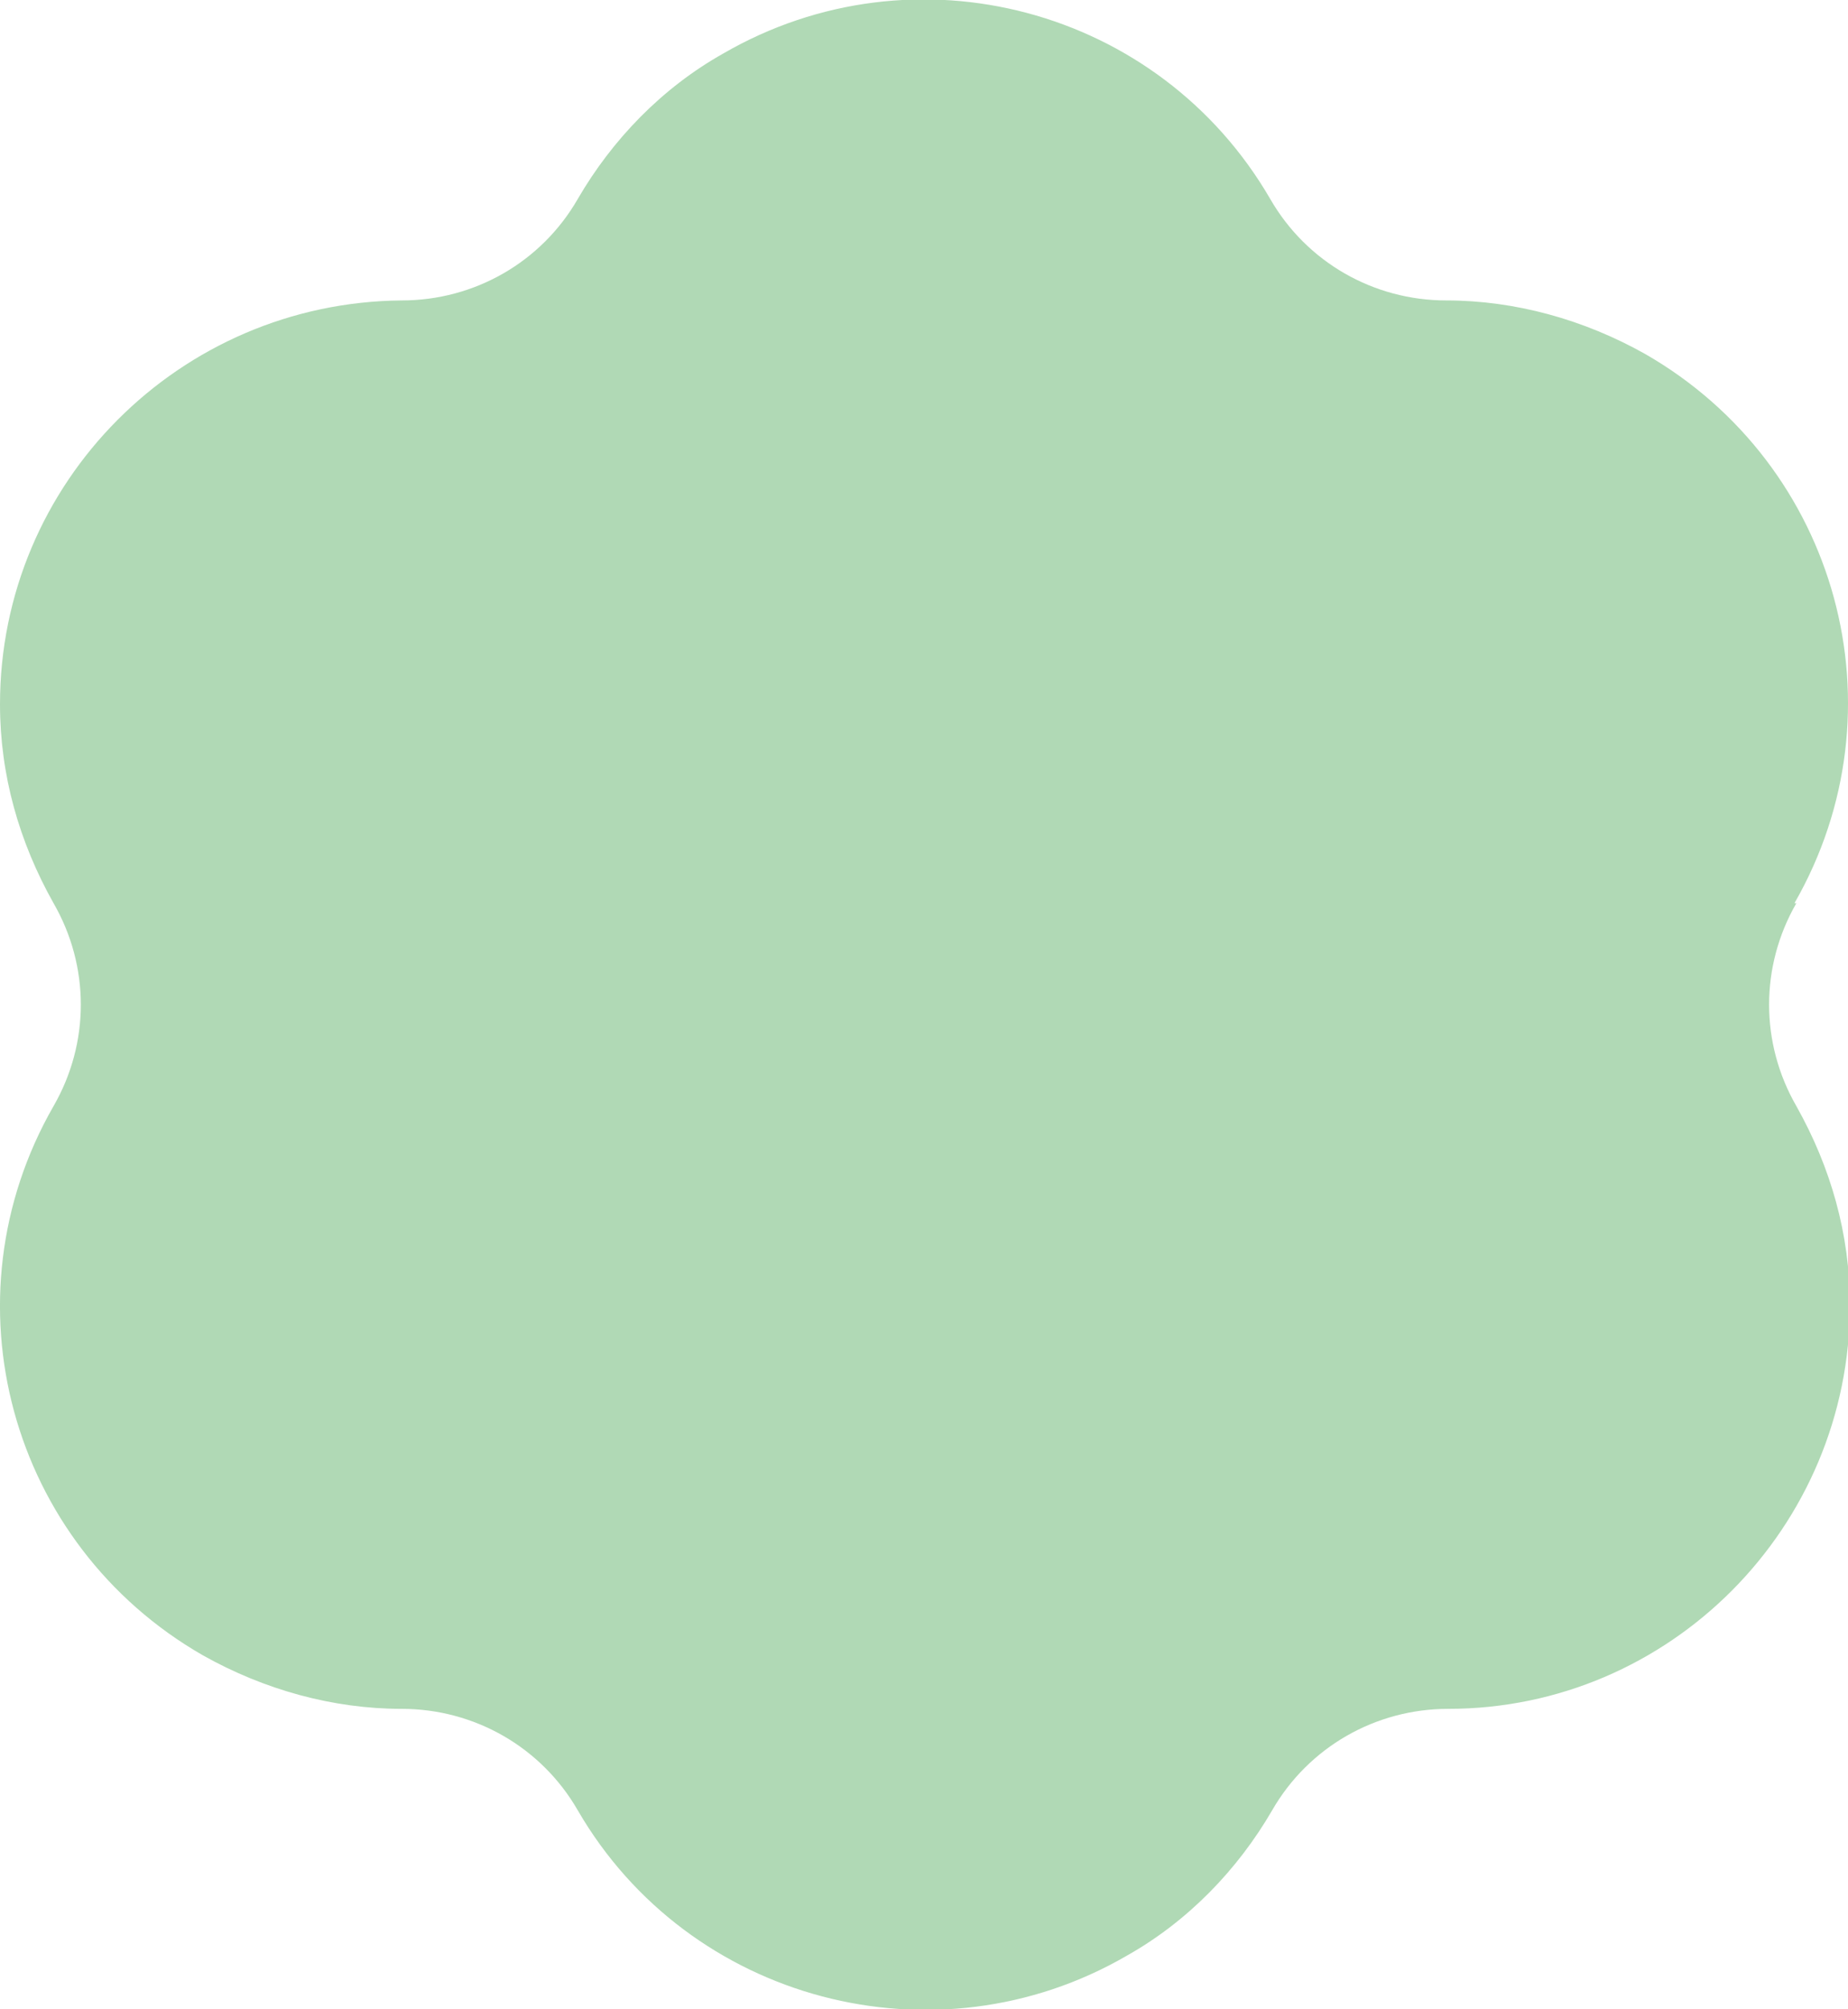
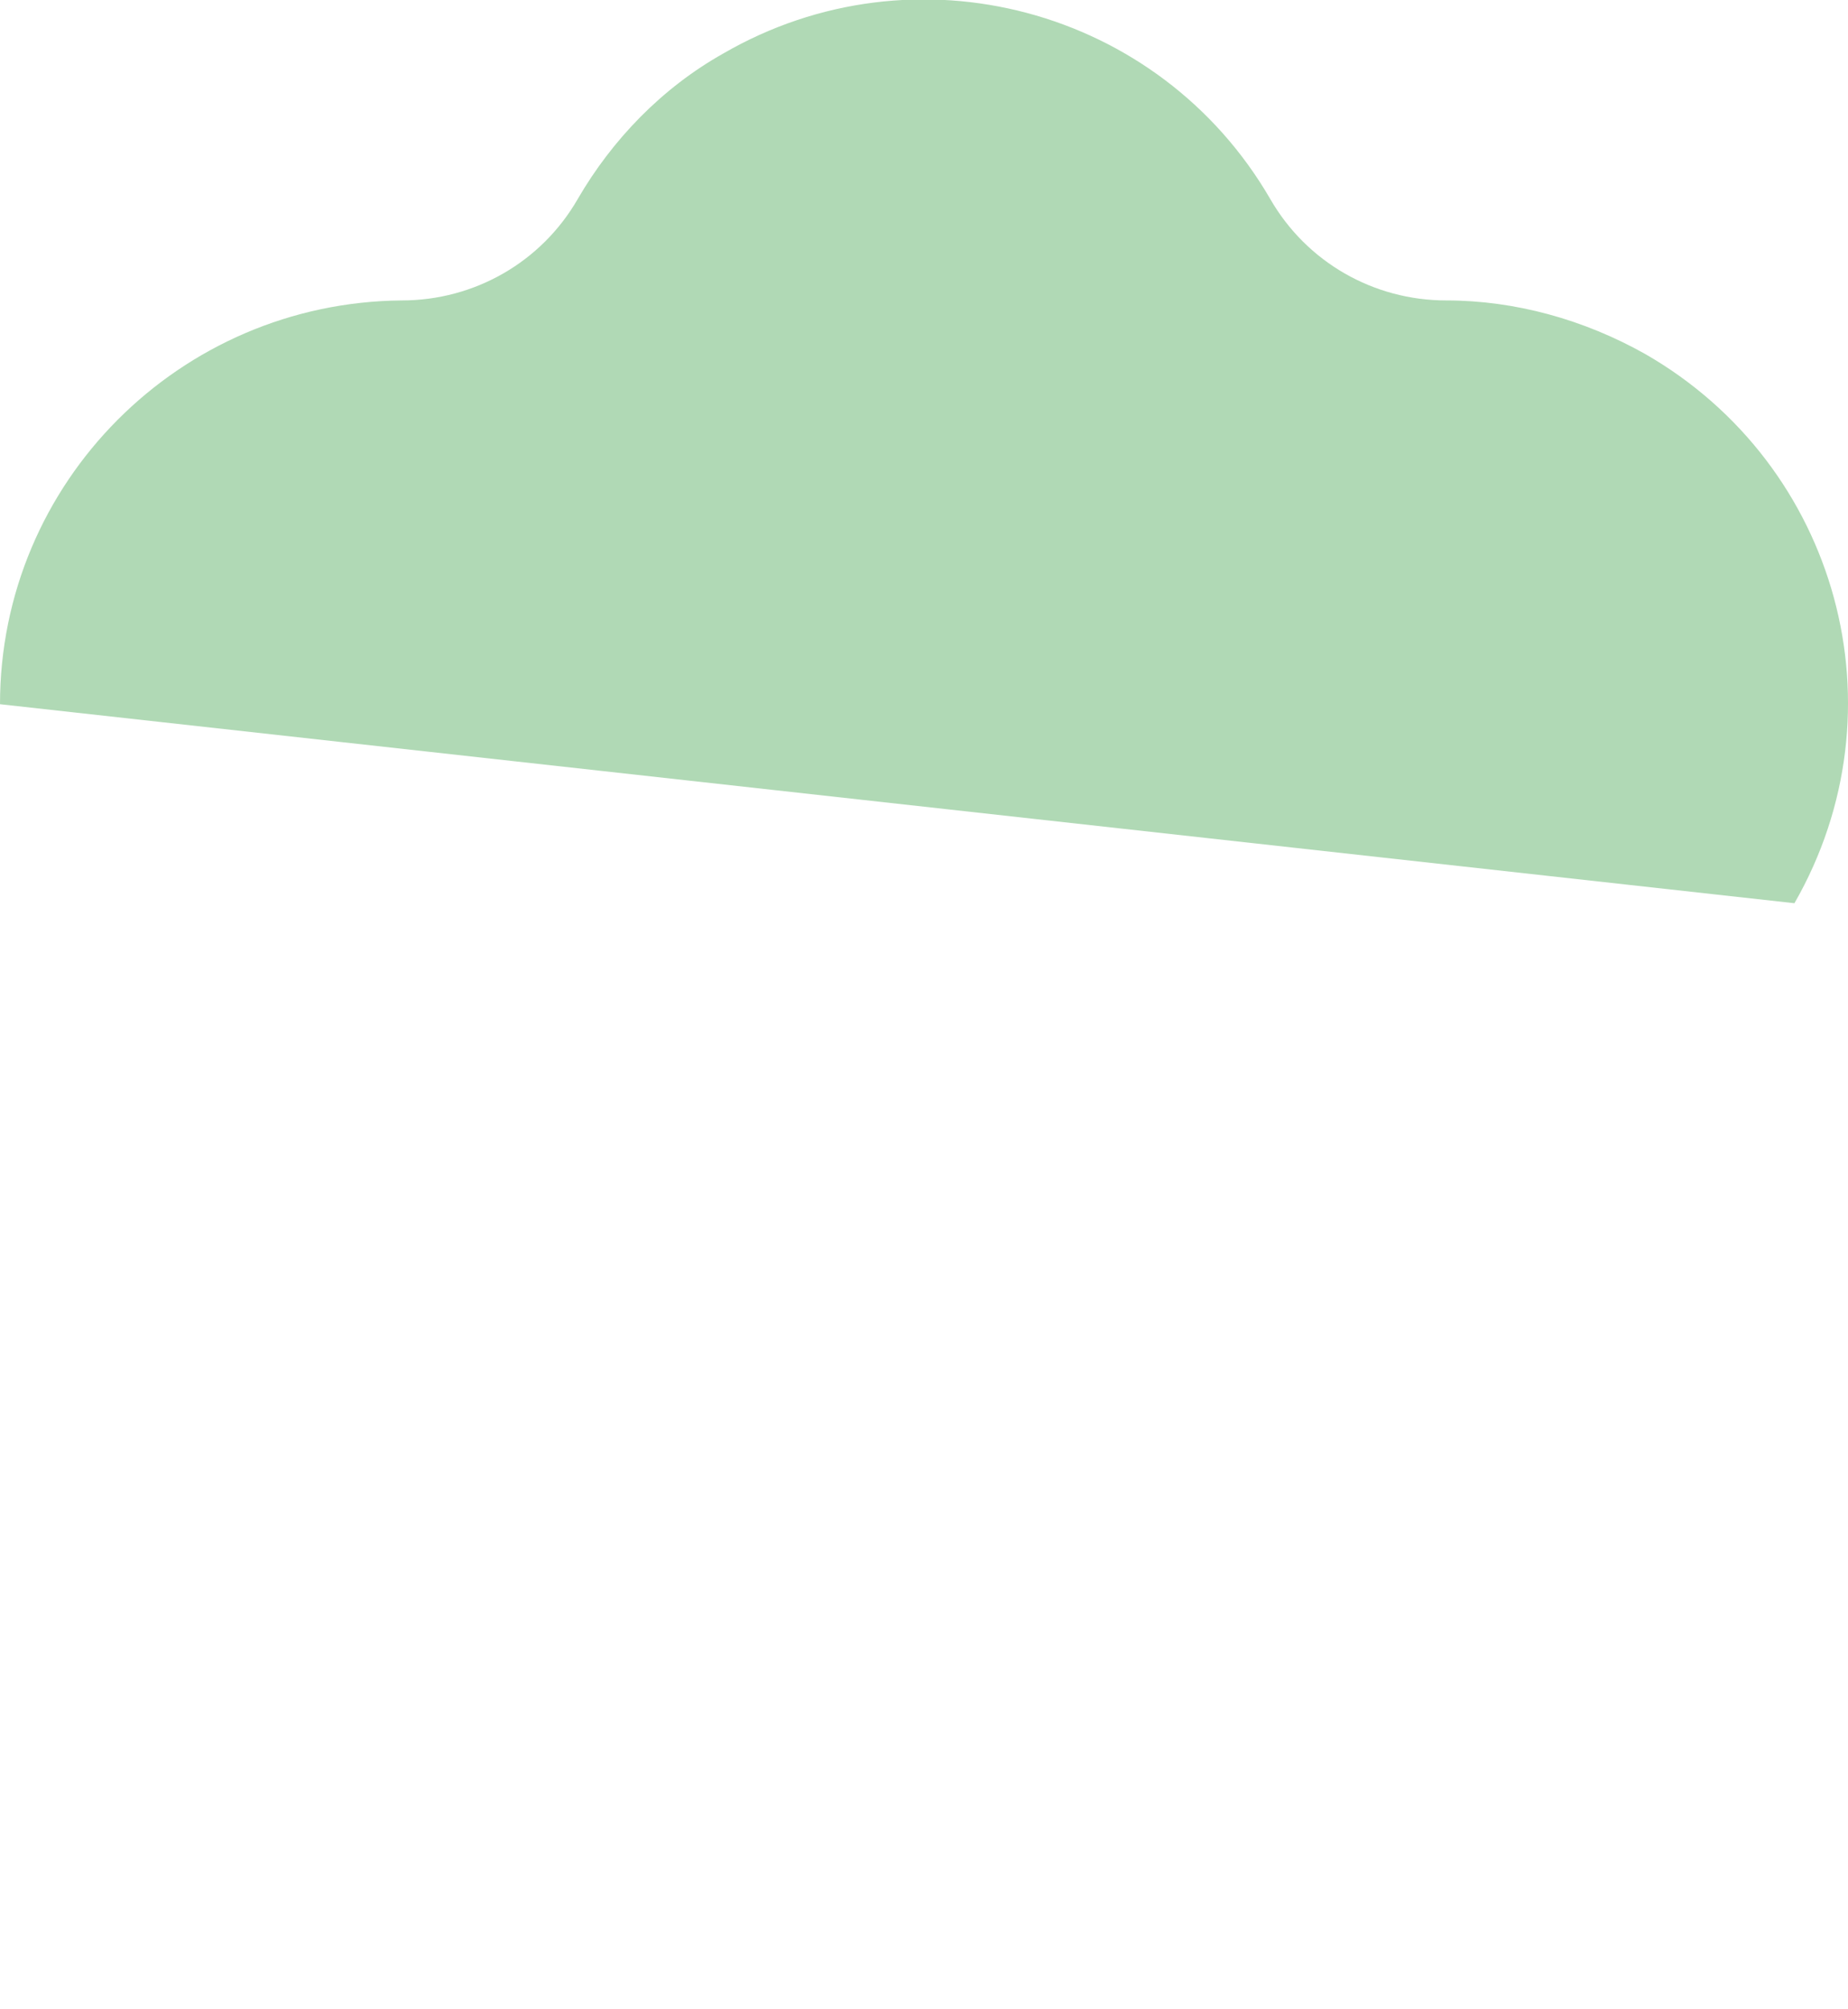
<svg xmlns="http://www.w3.org/2000/svg" id="Vrstva_1" version="1.1" viewBox="0 0 96.6 105">
  <defs>
    <style>
      .st0 {
        fill: #b0d9b5;
      }
    </style>
  </defs>
-   <path id="Path_5616" class="st0" d="M93.8,47.2c5.8-10.1,2.3-22.9-7.8-28.7-3.2-1.8-6.8-2.8-10.4-2.8-3.8,0-7.3-2-9.2-5.3C60.6.4,47.8-3,37.8,2.8c-3.2,1.8-5.8,4.5-7.6,7.6-1.9,3.3-5.4,5.3-9.2,5.3C9.4,15.8,0,25.2,0,36.8c0,3.7,1,7.2,2.8,10.4,1.9,3.3,1.9,7.3,0,10.6-5.8,10.1-2.3,22.9,7.8,28.7,3.2,1.8,6.8,2.8,10.4,2.8,3.8,0,7.3,2,9.2,5.3,5.8,10,18.7,13.4,28.7,7.6,3.2-1.8,5.8-4.5,7.6-7.6,1.9-3.3,5.4-5.3,9.2-5.3,11.6,0,21-9.5,21-21.1,0-3.7-1-7.2-2.8-10.4-1.9-3.3-1.9-7.3,0-10.6" />
+   <path id="Path_5616" class="st0" d="M93.8,47.2c5.8-10.1,2.3-22.9-7.8-28.7-3.2-1.8-6.8-2.8-10.4-2.8-3.8,0-7.3-2-9.2-5.3C60.6.4,47.8-3,37.8,2.8c-3.2,1.8-5.8,4.5-7.6,7.6-1.9,3.3-5.4,5.3-9.2,5.3C9.4,15.8,0,25.2,0,36.8" />
</svg>